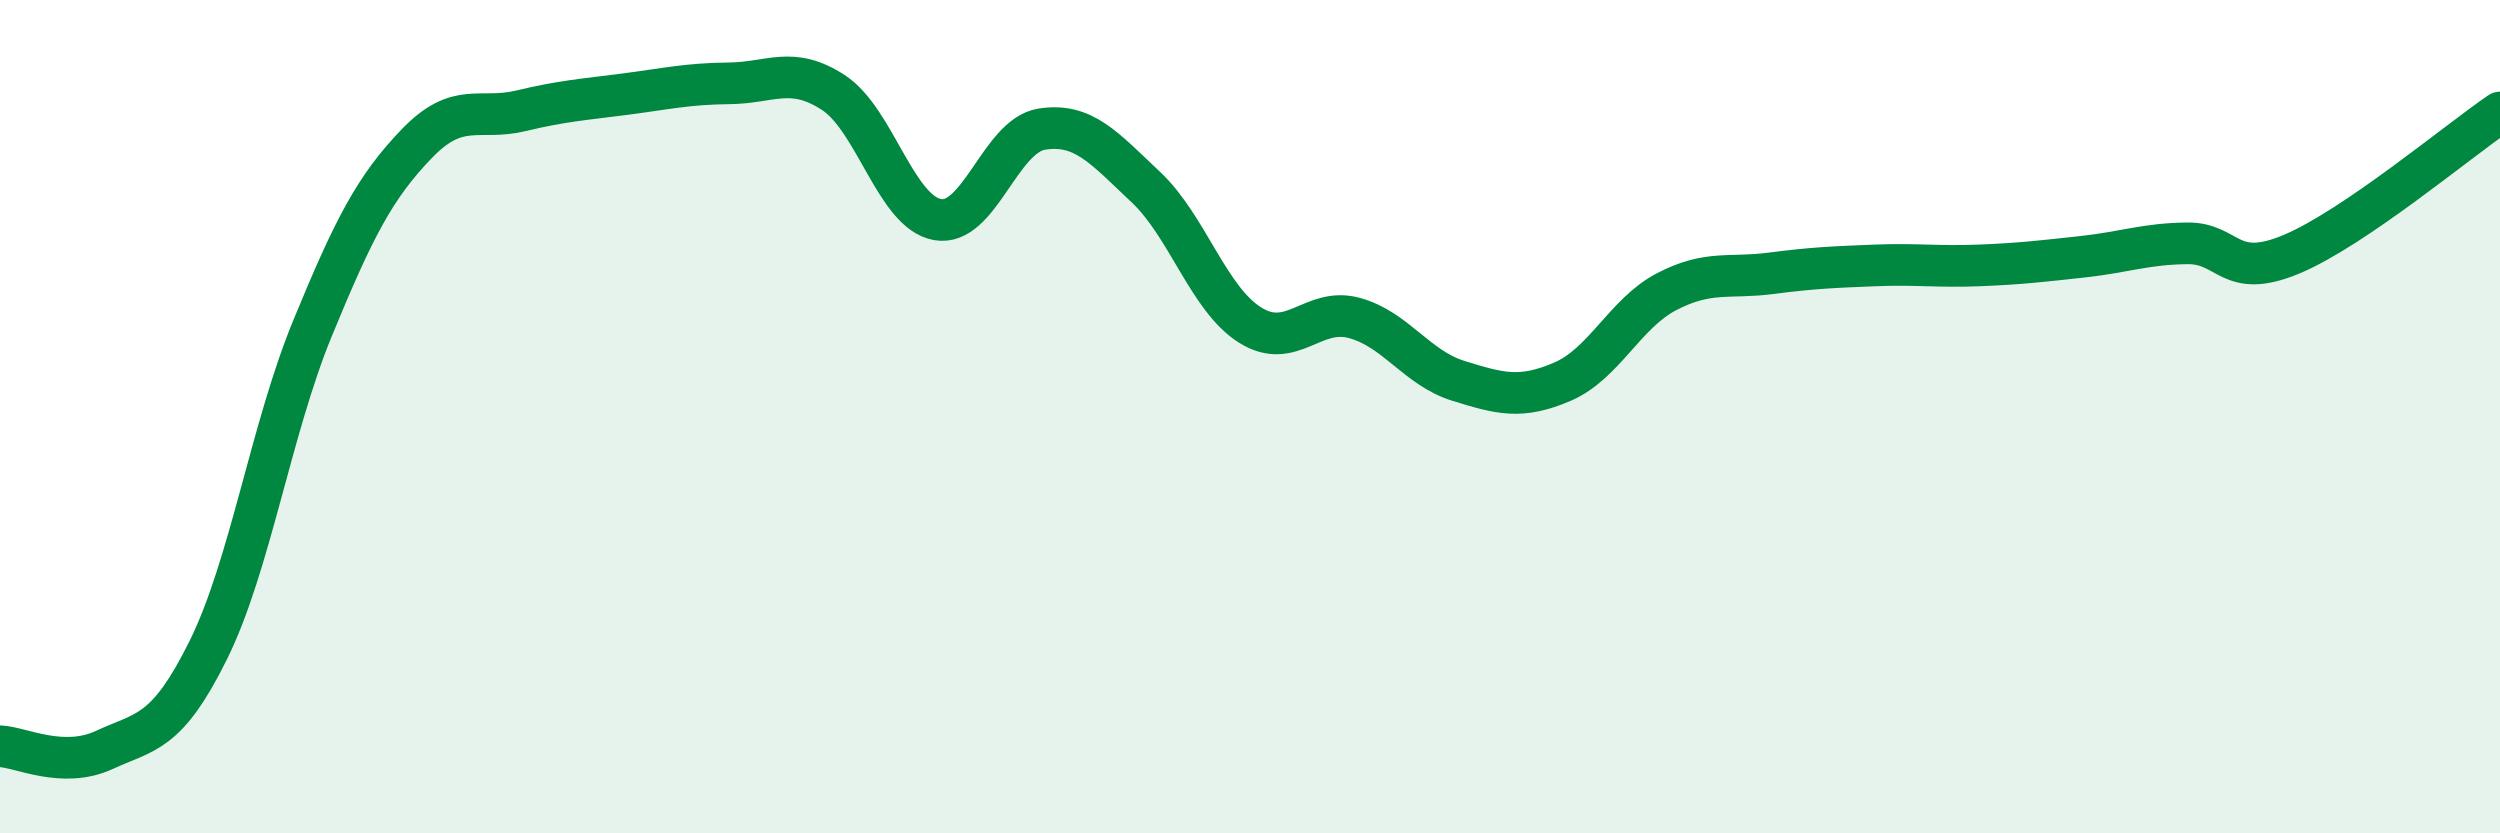
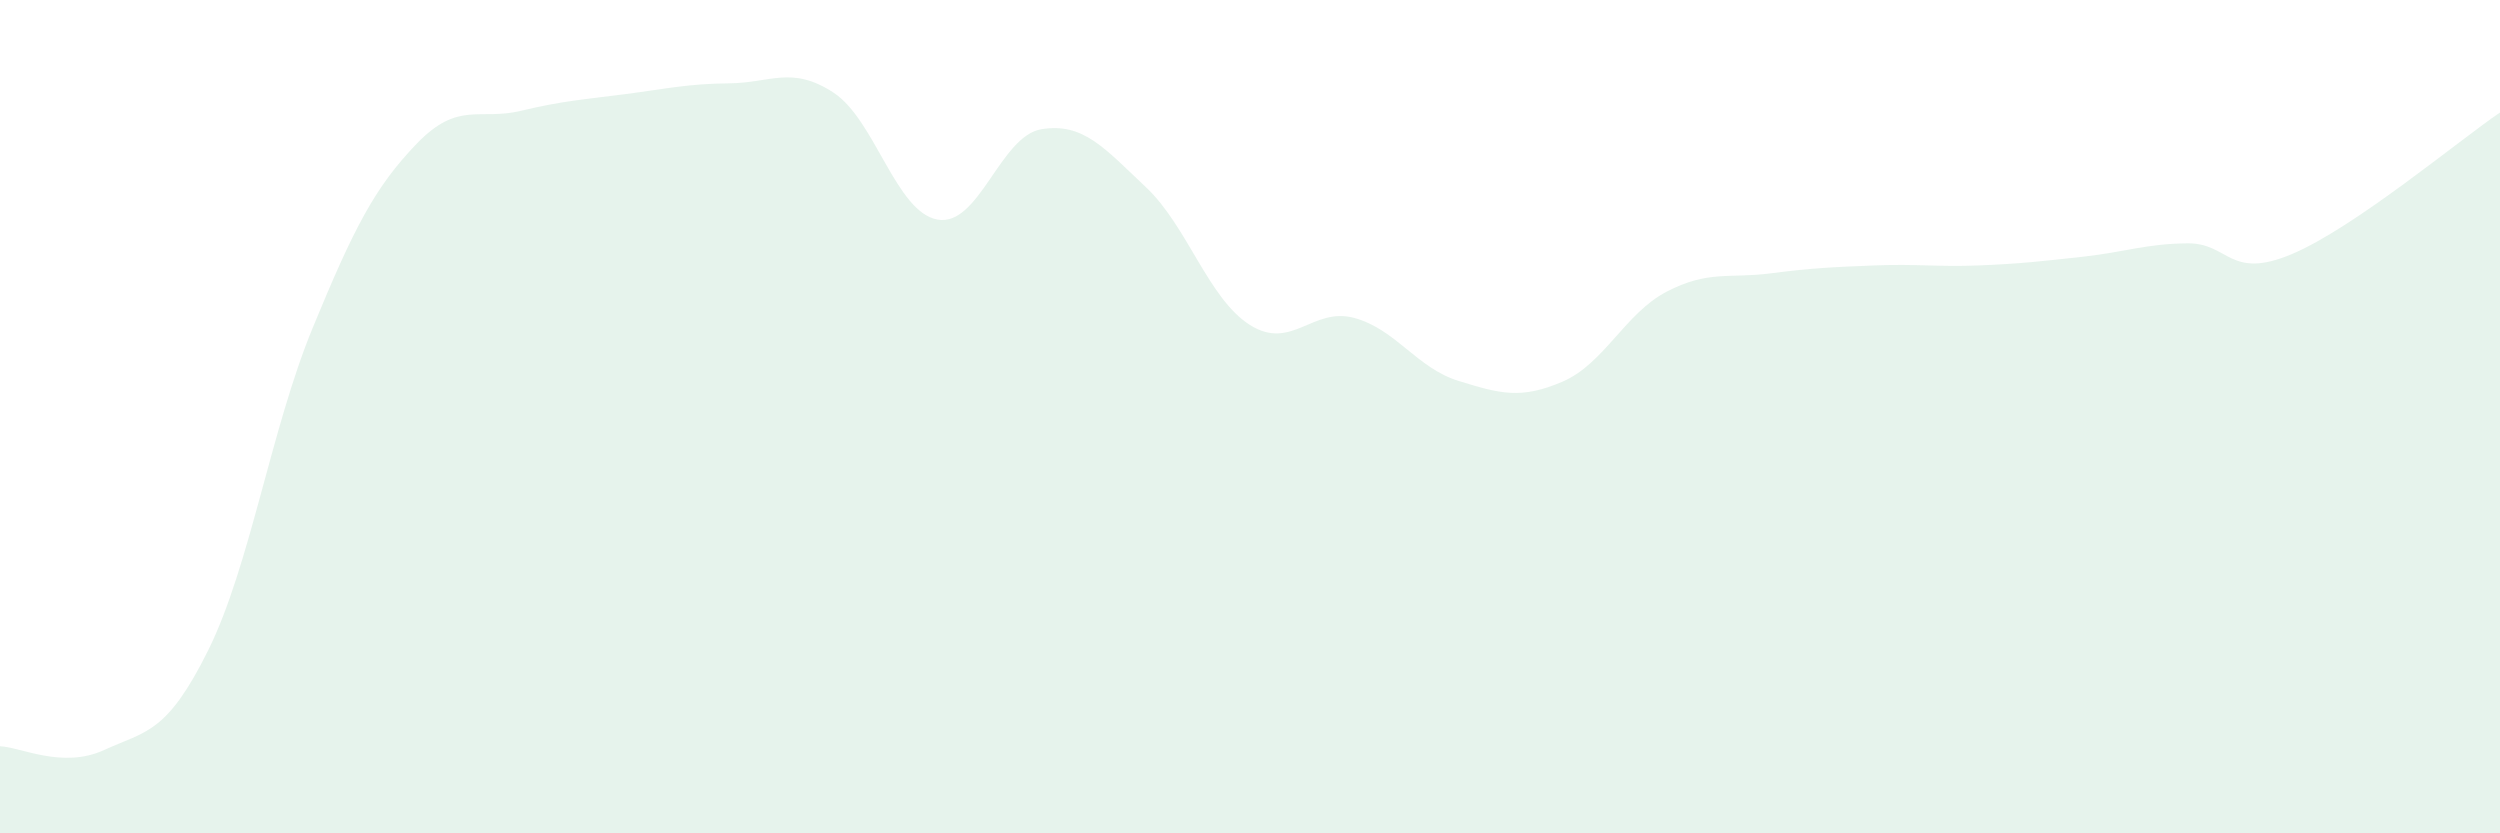
<svg xmlns="http://www.w3.org/2000/svg" width="60" height="20" viewBox="0 0 60 20">
  <path d="M 0,17.91 C 0.5,17.93 1.5,18.46 2.5,18 C 3.5,17.54 4,17.62 5,15.6 C 6,13.58 6.5,10.31 7.5,7.88 C 8.5,5.45 9,4.49 10,3.45 C 11,2.41 11.5,2.9 12.5,2.66 C 13.5,2.42 14,2.39 15,2.26 C 16,2.13 16.5,2.01 17.5,2 C 18.5,1.99 19,1.57 20,2.22 C 21,2.87 21.5,5.09 22.5,5.27 C 23.5,5.45 24,3.26 25,3.1 C 26,2.94 26.5,3.55 27.5,4.49 C 28.5,5.43 29,7.17 30,7.8 C 31,8.43 31.5,7.36 32.5,7.63 C 33.5,7.9 34,8.83 35,9.14 C 36,9.45 36.5,9.59 37.5,9.16 C 38.5,8.73 39,7.52 40,7 C 41,6.48 41.5,6.69 42.5,6.56 C 43.5,6.43 44,6.41 45,6.37 C 46,6.33 46.5,6.41 47.5,6.37 C 48.5,6.33 49,6.27 50,6.16 C 51,6.05 51.5,5.85 52.5,5.84 C 53.5,5.83 53.5,6.73 55,6.1 C 56.5,5.47 59,3.38 60,2.7L60 20L0 20Z" fill="#008740" opacity="0.1" stroke-linecap="round" stroke-linejoin="round" />
-   <path d="M 0,17.91 C 0.5,17.93 1.5,18.46 2.5,18 C 3.5,17.54 4,17.62 5,15.6 C 6,13.58 6.5,10.31 7.5,7.88 C 8.5,5.45 9,4.49 10,3.45 C 11,2.41 11.5,2.9 12.5,2.66 C 13.5,2.42 14,2.39 15,2.26 C 16,2.13 16.5,2.01 17.5,2 C 18.5,1.99 19,1.57 20,2.22 C 21,2.87 21.5,5.09 22.5,5.27 C 23.5,5.45 24,3.26 25,3.1 C 26,2.94 26.5,3.55 27.5,4.49 C 28.5,5.43 29,7.17 30,7.8 C 31,8.43 31.5,7.36 32.5,7.63 C 33.5,7.9 34,8.83 35,9.14 C 36,9.45 36.5,9.59 37.5,9.16 C 38.5,8.73 39,7.52 40,7 C 41,6.48 41.5,6.69 42.5,6.56 C 43.5,6.43 44,6.41 45,6.37 C 46,6.33 46.5,6.41 47.5,6.37 C 48.5,6.33 49,6.27 50,6.16 C 51,6.05 51.5,5.85 52.5,5.84 C 53.5,5.83 53.5,6.73 55,6.1 C 56.5,5.47 59,3.38 60,2.7" stroke="#008740" stroke-width="1" fill="none" stroke-linecap="round" stroke-linejoin="round" />
</svg>